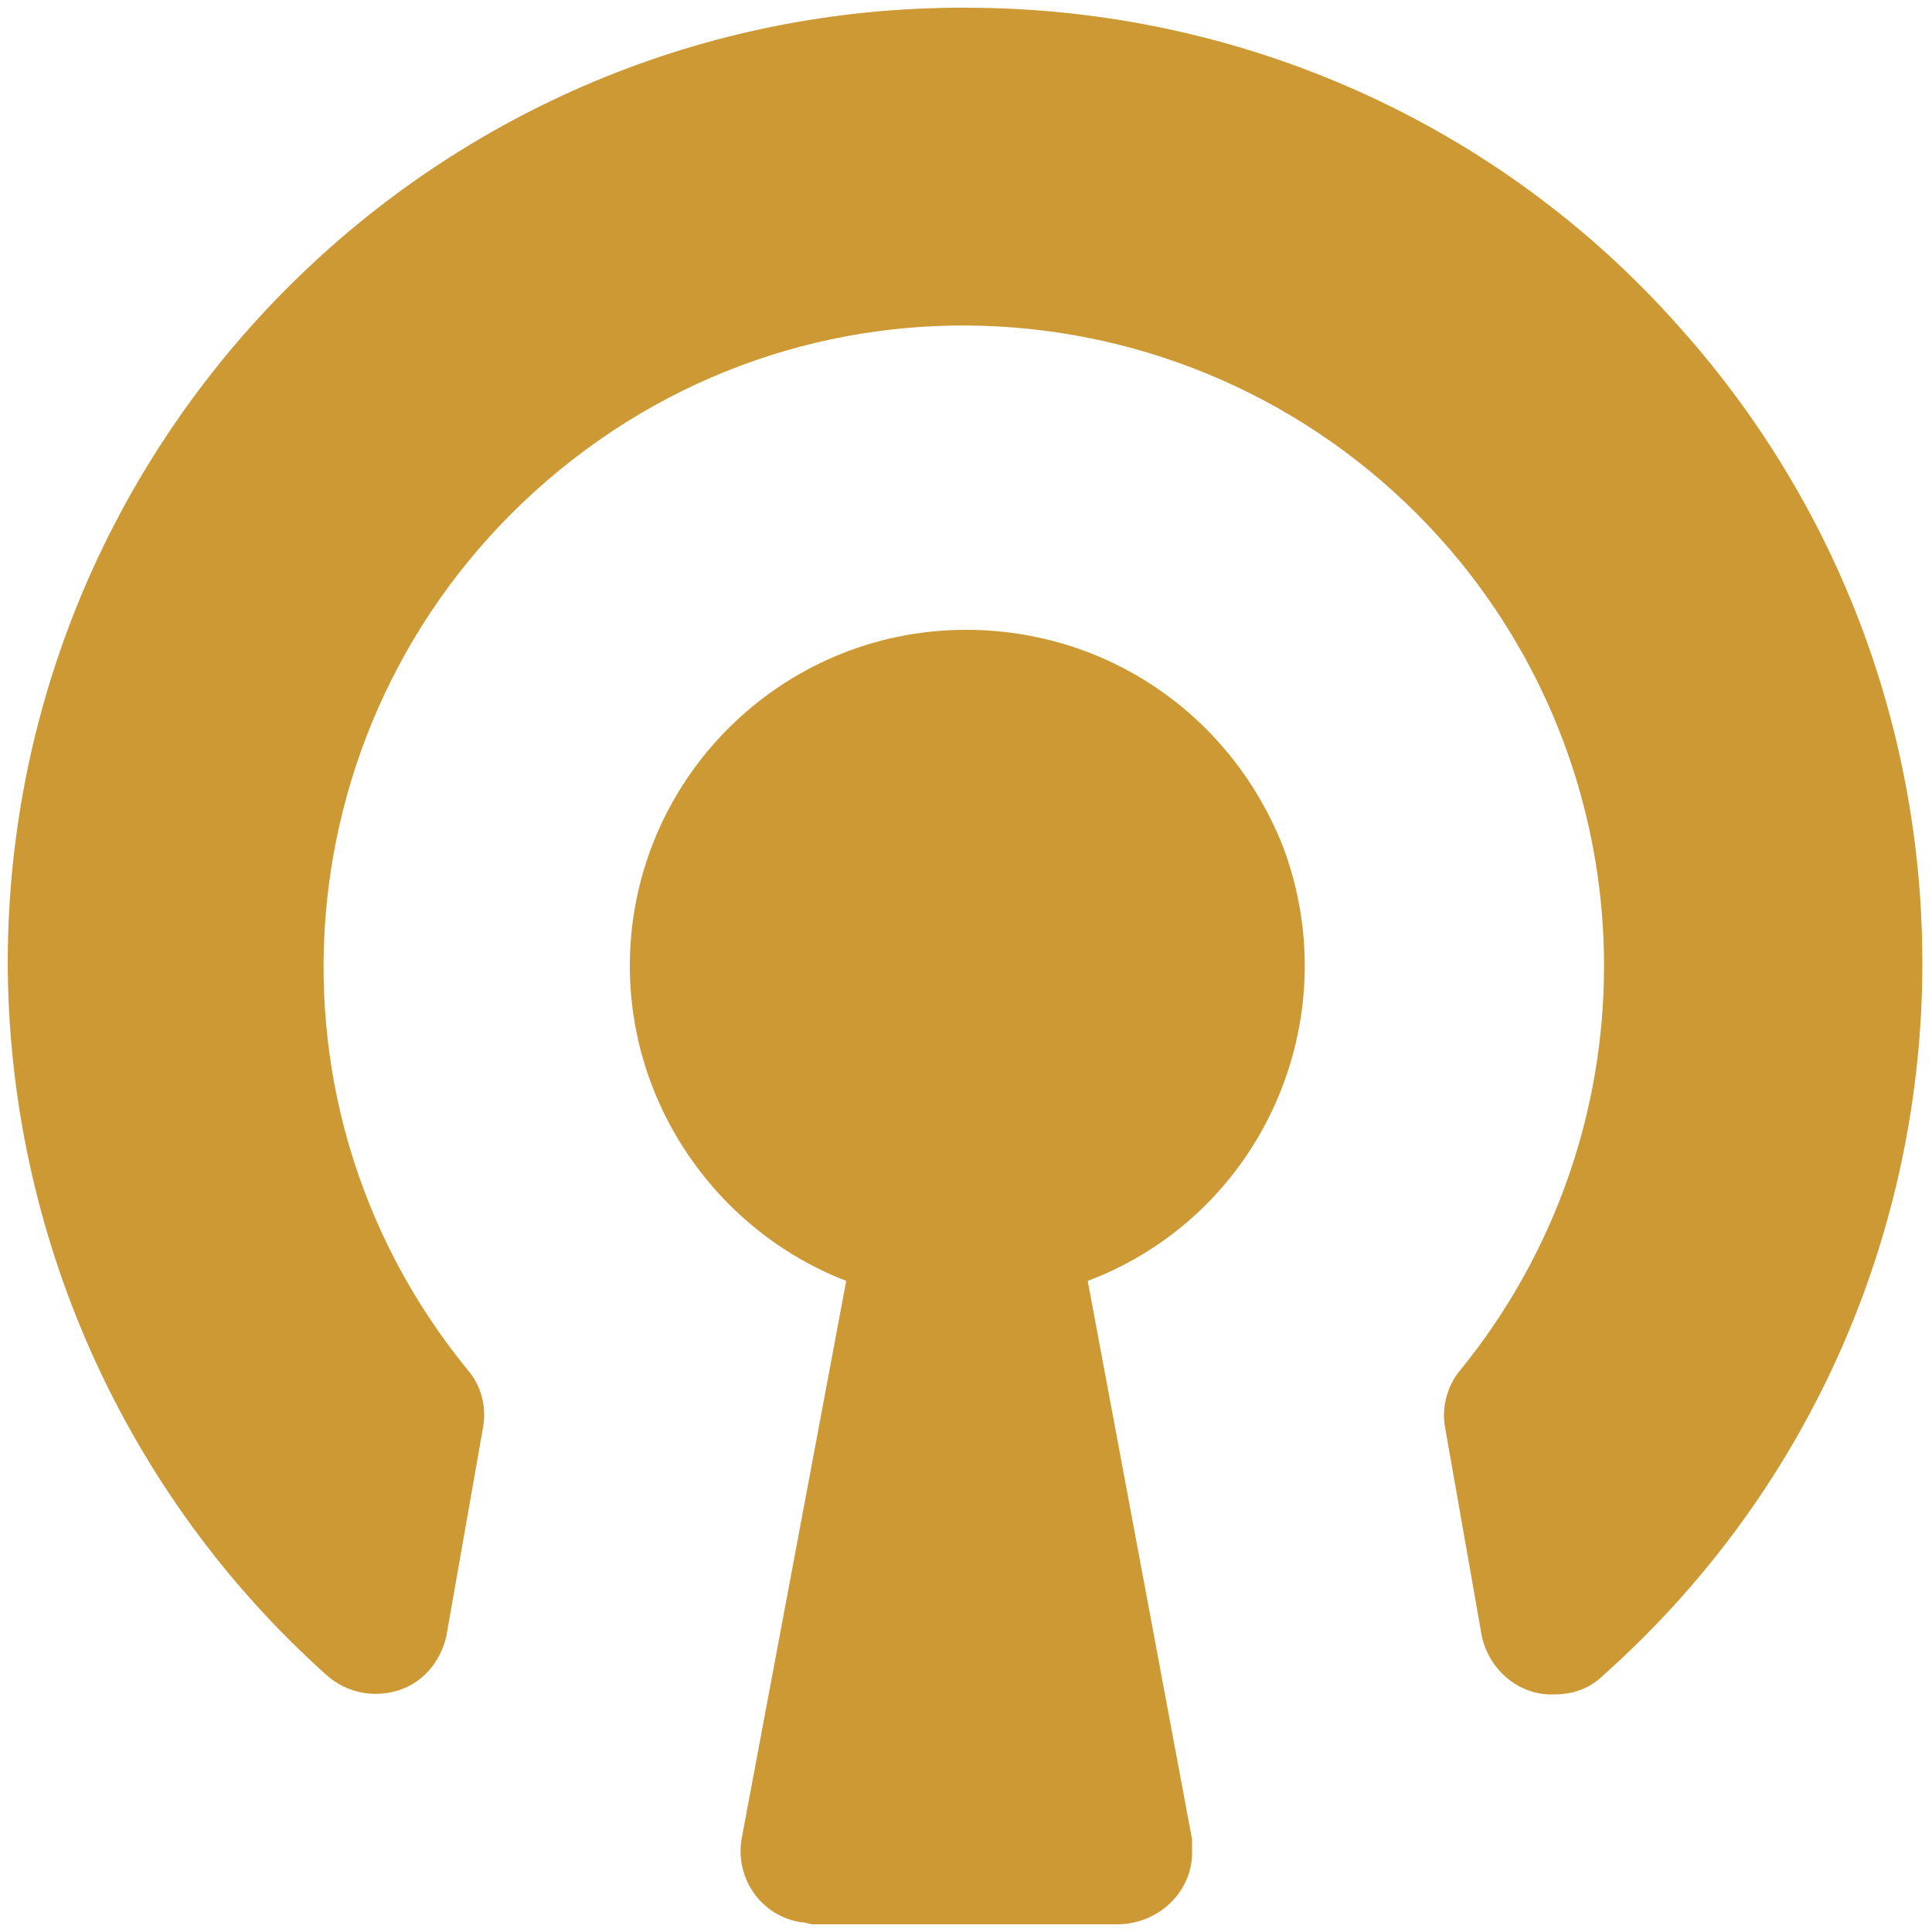
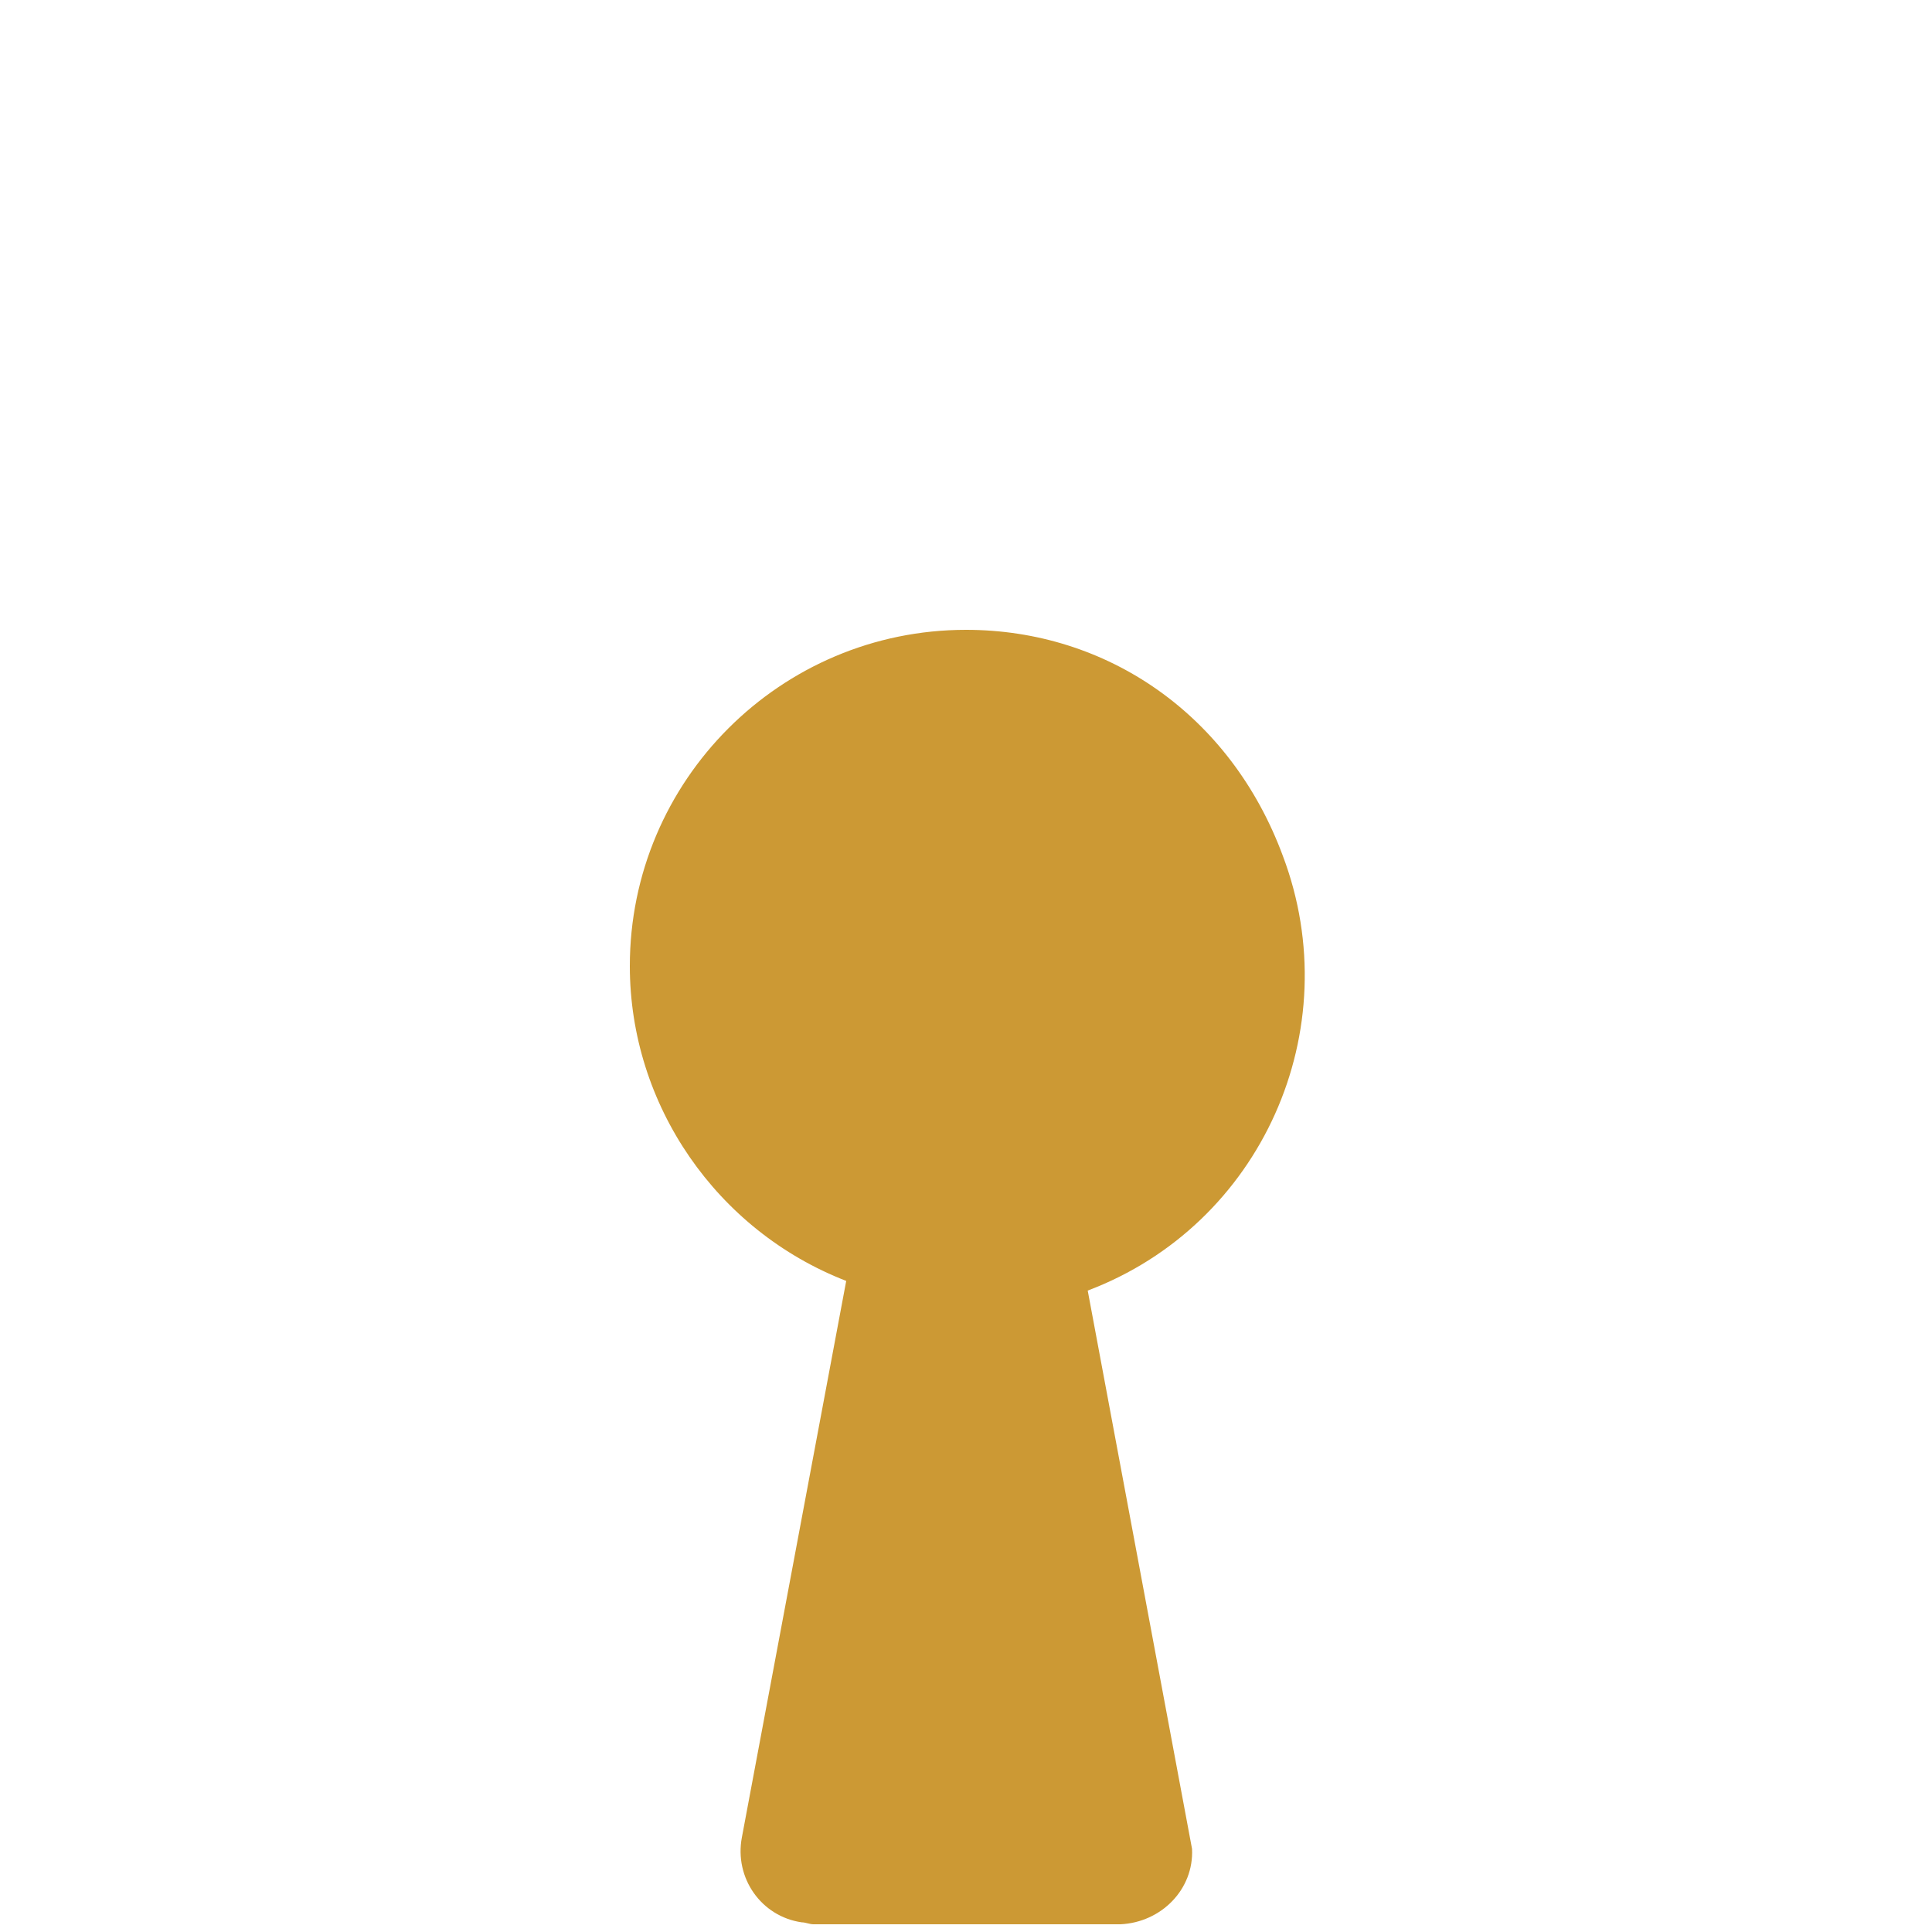
<svg xmlns="http://www.w3.org/2000/svg" version="1.1" id="Layer_1" x="0px" y="0px" viewBox="0 0 100 100" style="enable-background:new 0 0 100 100;" xml:space="preserve">
  <style type="text/css">
	.openvpn0{fill:#cc9934;}
</style>
  <g>
-     <path id="svg-ico" class="openvpn0" d="M50,32.6c-9.6,0-17.4,7.8-17.4,17.4c0,7.2,4.5,13.7,11.2,16.3l-5.4,28.8c-0.4,2.1,1,4.1,3.1,4.4   c0.2,0,0.4,0.1,0.6,0.1H58c2.1-0.1,3.8-1.8,3.7-3.9c0-0.2,0-0.3,0-0.5l-5.4-28.9c9-3.4,13.5-13.5,10.1-22.5   C63.7,37,57.3,32.6,50,32.6z" />
-     <path id="svg-ico" class="openvpn0" d="M50,0.4C22.7,0.3,0.5,22.4,0.4,49.7c0,14.1,6,27.6,16.5,37c1,0.9,2.4,1.2,3.7,0.8c1.3-0.4,2.2-1.5,2.5-2.8   L25,73.9c0.2-1.1-0.1-2.2-0.8-3c-11.6-14.2-9.4-35,4.8-46.6s35-9.4,46.6,4.8c9.9,12.2,9.9,29.6,0,41.8c-0.7,0.8-1,2-0.8,3l1.9,10.8   c0.4,1.8,2,3.1,3.8,3c0.9,0,1.8-0.3,2.5-1c20.4-18.2,22.1-49.5,3.9-69.8C77.6,6.4,64.2,0.4,50,0.4z" />
+     <path id="svg-ico" class="openvpn0" d="M50,32.6c-9.6,0-17.4,7.8-17.4,17.4c0,7.2,4.5,13.7,11.2,16.3l-5.4,28.8c-0.4,2.1,1,4.1,3.1,4.4   c0.2,0,0.4,0.1,0.6,0.1H58c2.1-0.1,3.8-1.8,3.7-3.9l-5.4-28.9c9-3.4,13.5-13.5,10.1-22.5   C63.7,37,57.3,32.6,50,32.6z" />
  </g>
</svg>